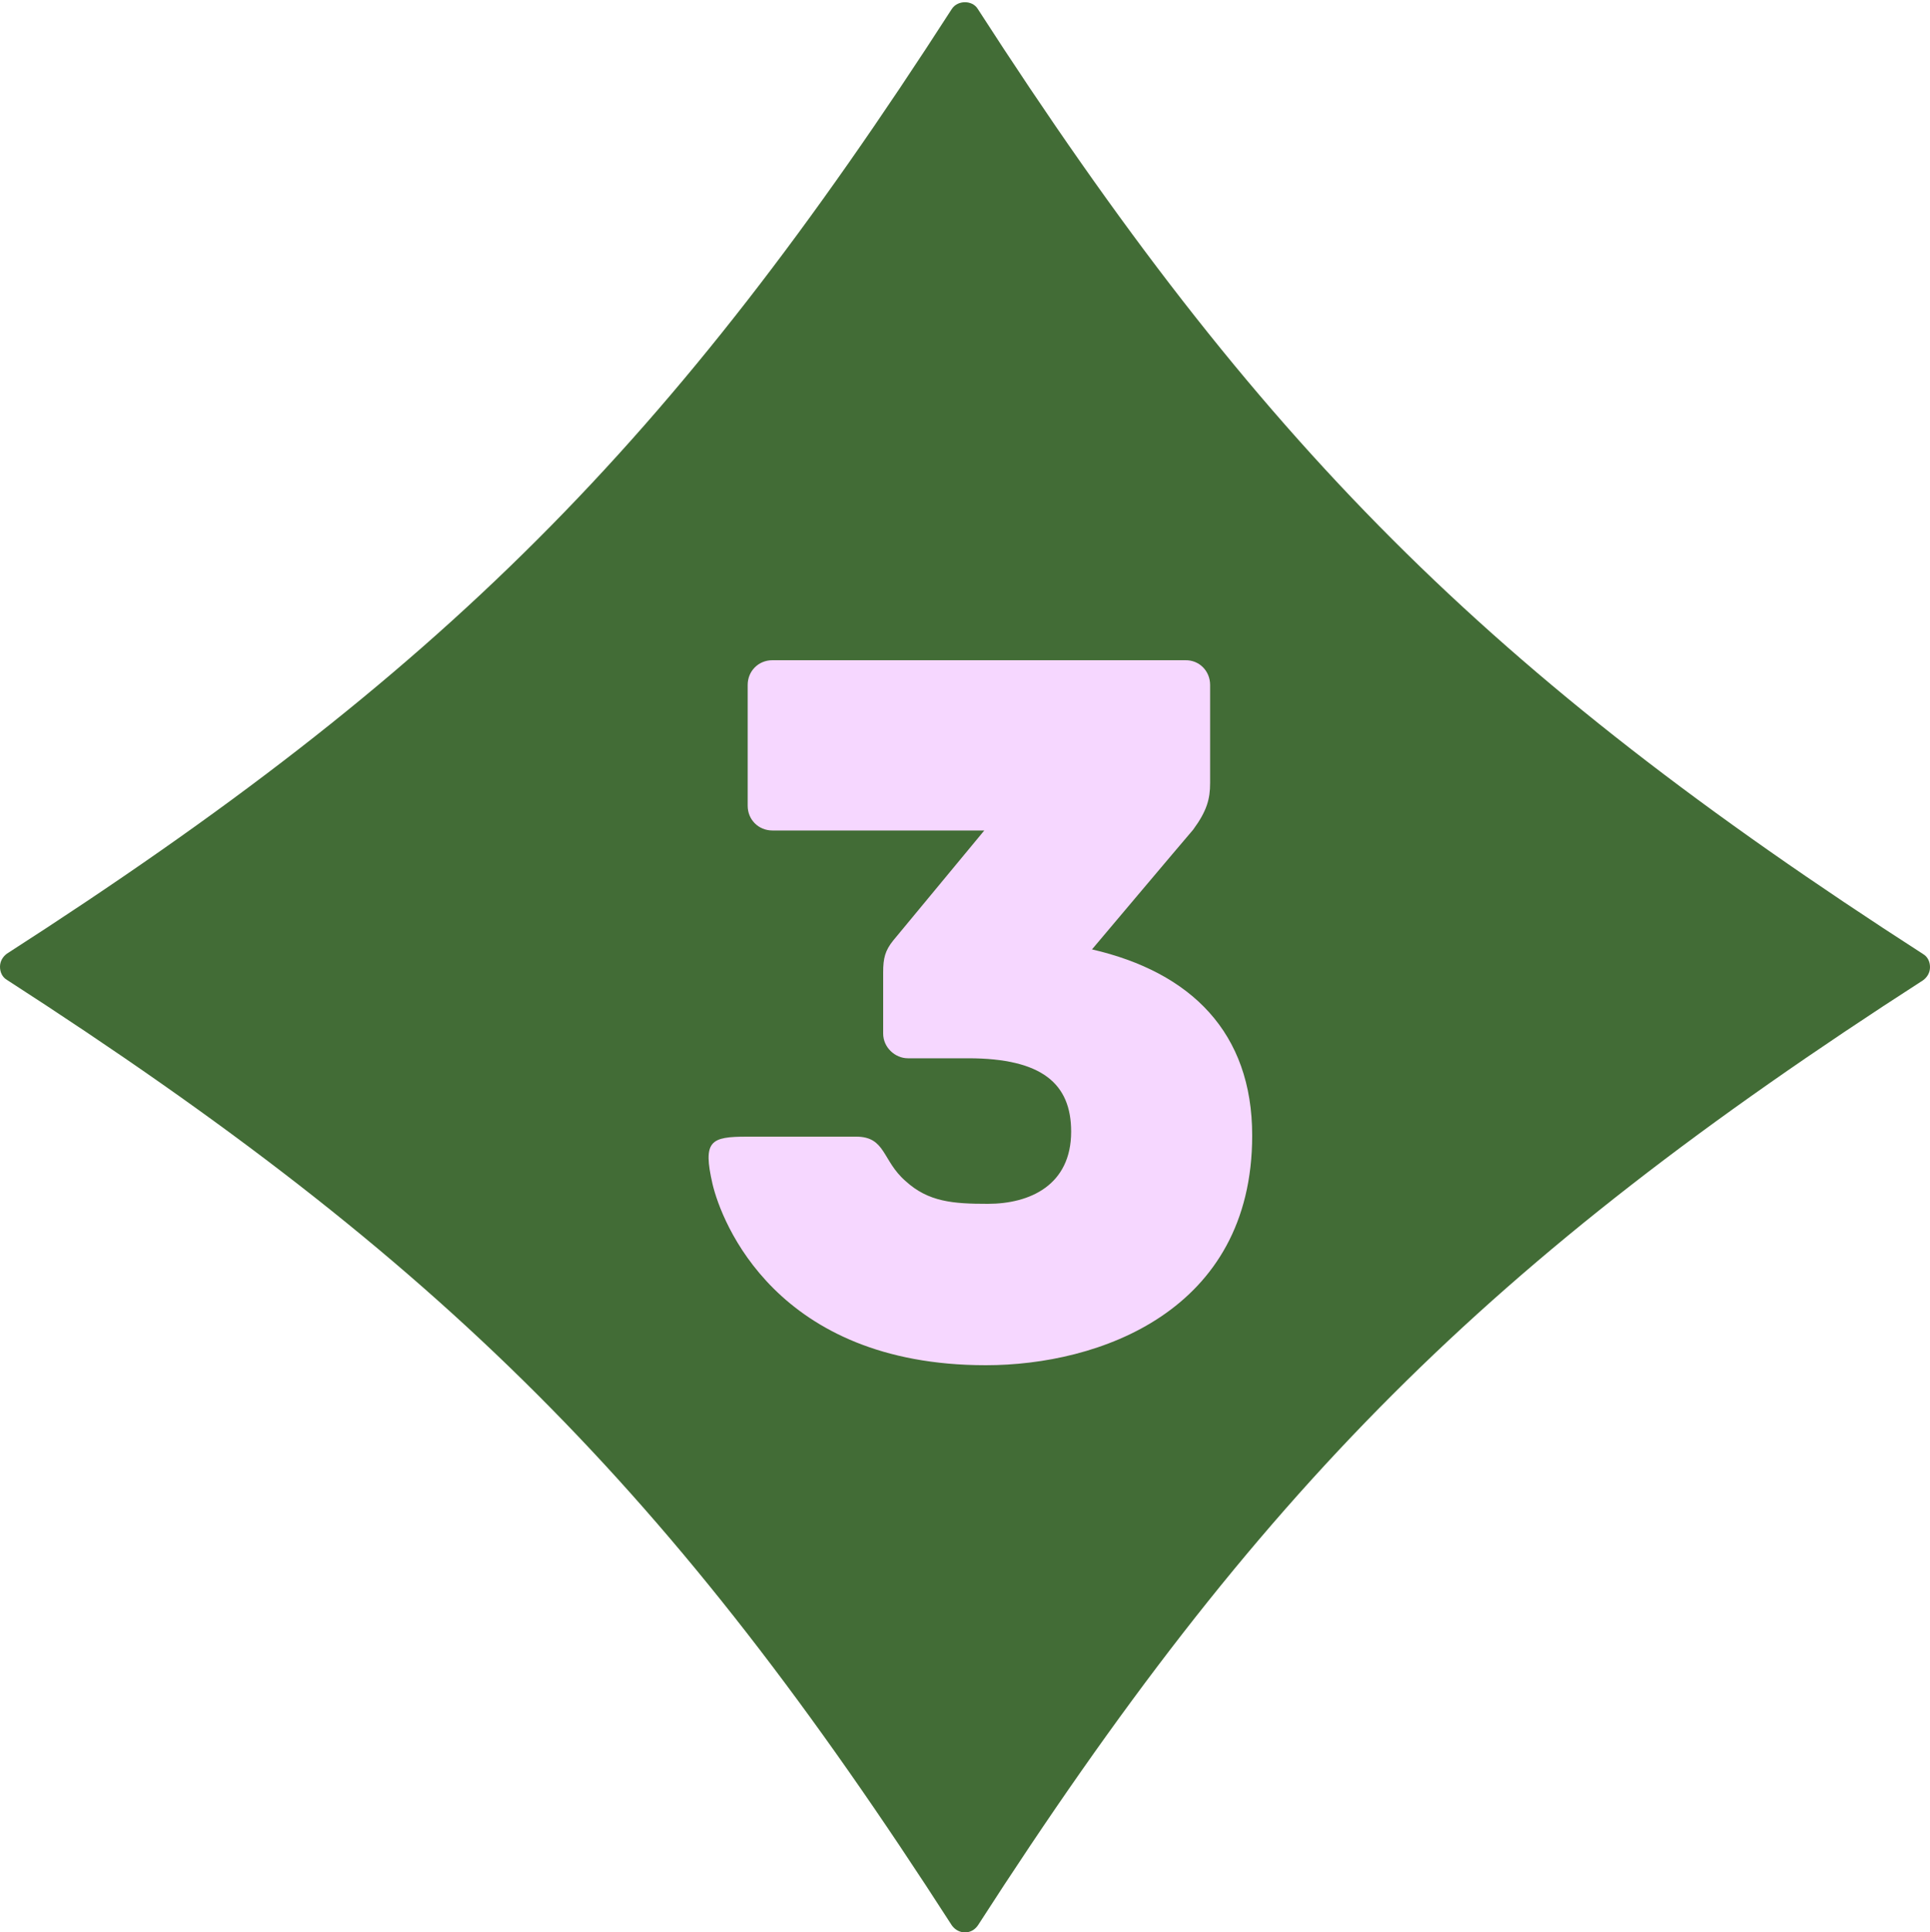
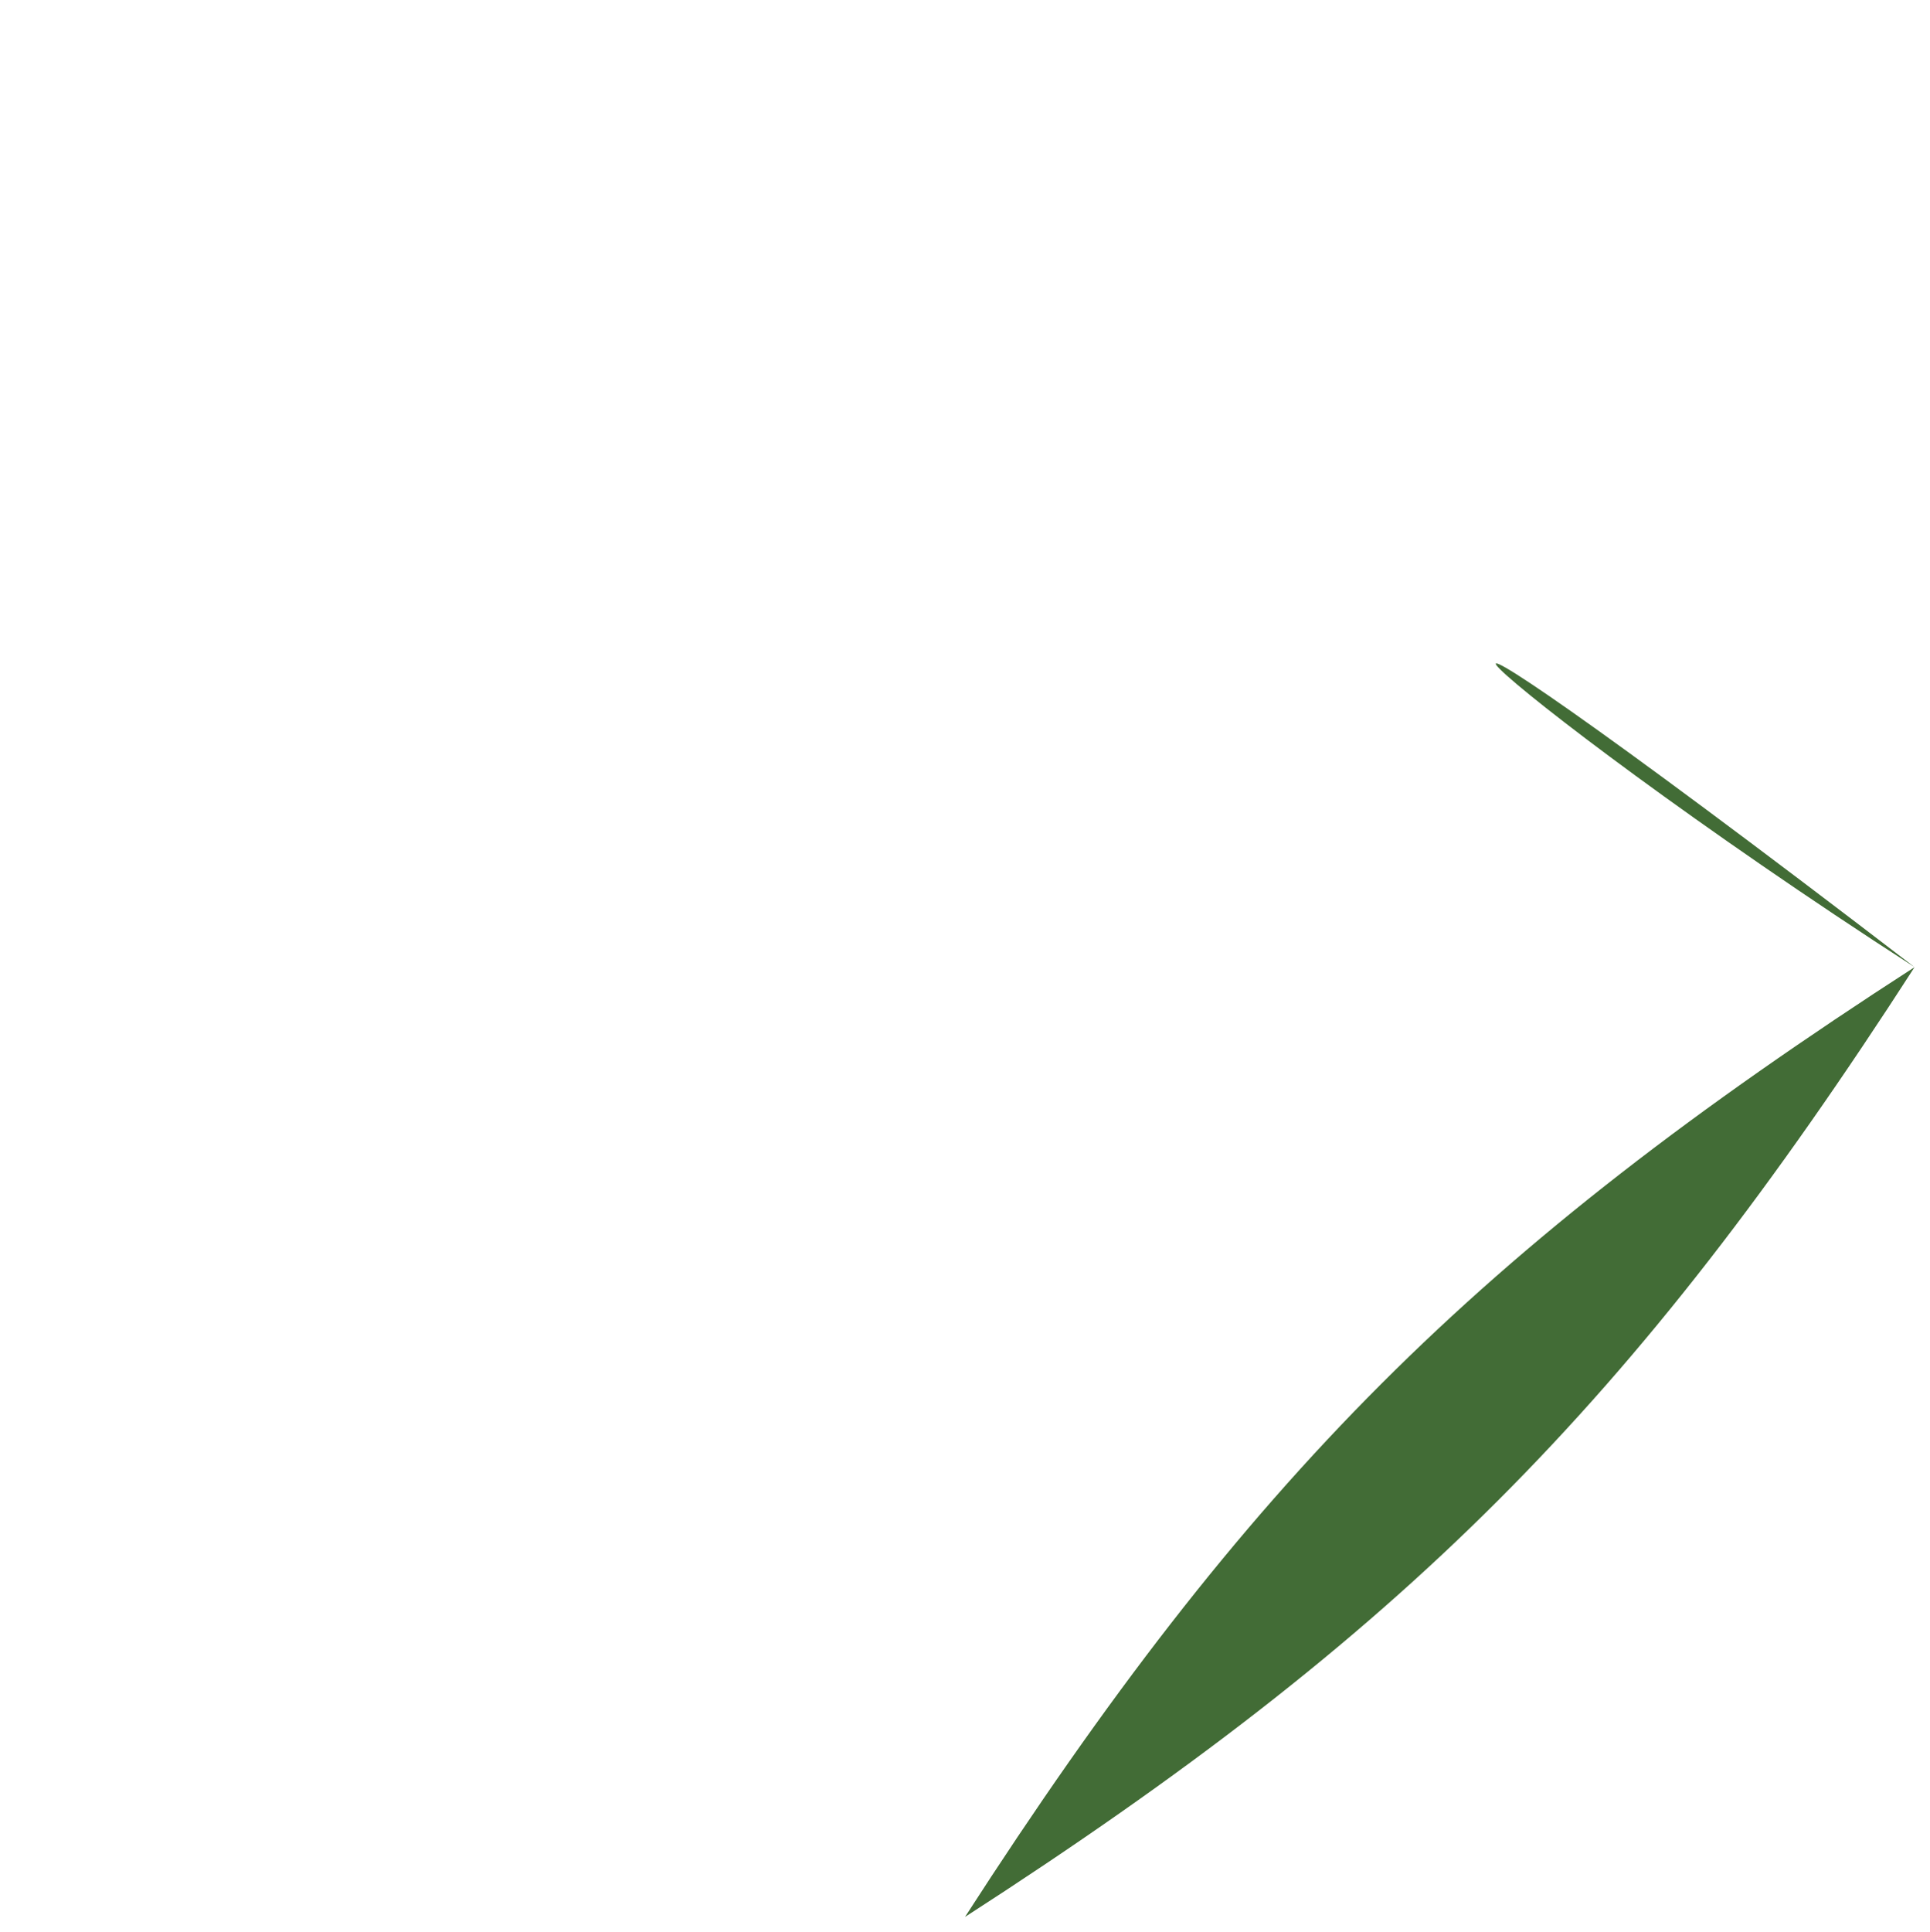
<svg xmlns="http://www.w3.org/2000/svg" fill="#000000" height="500.5" preserveAspectRatio="xMidYMid meet" version="1" viewBox="0.0 -0.6 500.0 500.5" width="500" zoomAndPan="magnify">
  <g>
    <g id="change1_1">
-       <path d="M496,249.9c-113.5,73.2-172.8,132.5-246,246C176.9,382.3,117.5,323,4,249.9 c113.5-73.2,172.8-132.5,246-246C323.2,117.4,382.5,176.7,496,249.9z" fill="#426c36" />
+       <path d="M496,249.9c-113.5,73.2-172.8,132.5-246,246c113.5-73.2,172.8-132.5,246-246C323.2,117.4,382.5,176.7,496,249.9z" fill="#426c36" />
    </g>
    <g id="change1_2">
-       <path d="M250,499.9c-1.4,0-2.6-0.7-3.4-1.8C174,385.3,114.5,325.9,1.8,253.2c-1.2-0.7-1.8-2-1.8-3.4 c0-1.4,0.7-2.6,1.8-3.4C114.5,173.9,174,114.4,246.6,1.7c1.5-2.3,5.3-2.3,6.7,0C326,114.4,385.5,173.9,498.2,246.5 c1.2,0.7,1.8,2,1.8,3.4c0,1.4-0.7,2.6-1.8,3.4C385.5,325.9,326,385.3,253.4,498C252.6,499.2,251.4,499.9,250,499.9z M11.4,249.9 C120.1,320.6,179.3,379.8,250,488.5c70.7-108.7,129.9-167.9,238.6-238.6C379.9,179.2,320.7,120,250,11.3 C179.3,120,120.1,179.2,11.4,249.9z" fill="#426c36" />
-     </g>
+       </g>
  </g>
  <g id="change2_1">
-     <path d="M313.5,176.8v25.4c0,4.1-0.8,7.2-4.4,12.1c-3.1,3.6-26.2,31-26.2,31c25.6,5.9,41.5,21.5,41.5,48.2 c0,45.6-39.8,59.5-69,59.5c-54.4,0-68.5-37.2-70.8-46.9c-2.6-11.3-0.5-12.3,9-12.3c7.2,0,20.5,0,28.2,0s6.7,6.2,12.8,11.5 c5.9,5.4,12.3,5.9,21.3,5.9c11,0,21.6-4.9,21.6-18.7c0-12.3-7.4-19-26.7-19c-7.7,0-15.6,0-15.6,0c-3.3,0-6.4-2.8-6.4-6.4 c0,0,0-13.3,0-15.9c0-3.6,0.5-5.6,2.6-8.2c3.8-4.6,23.6-28.5,23.6-28.5h-54.9c-3.6,0-6.4-2.8-6.4-6.4v-31.3c0-3.6,2.8-6.4,6.4-6.4 h106.9C310.7,170.3,313.5,173.2,313.5,176.8z" fill="#f6d7ff" />
-   </g>
+     </g>
</svg>